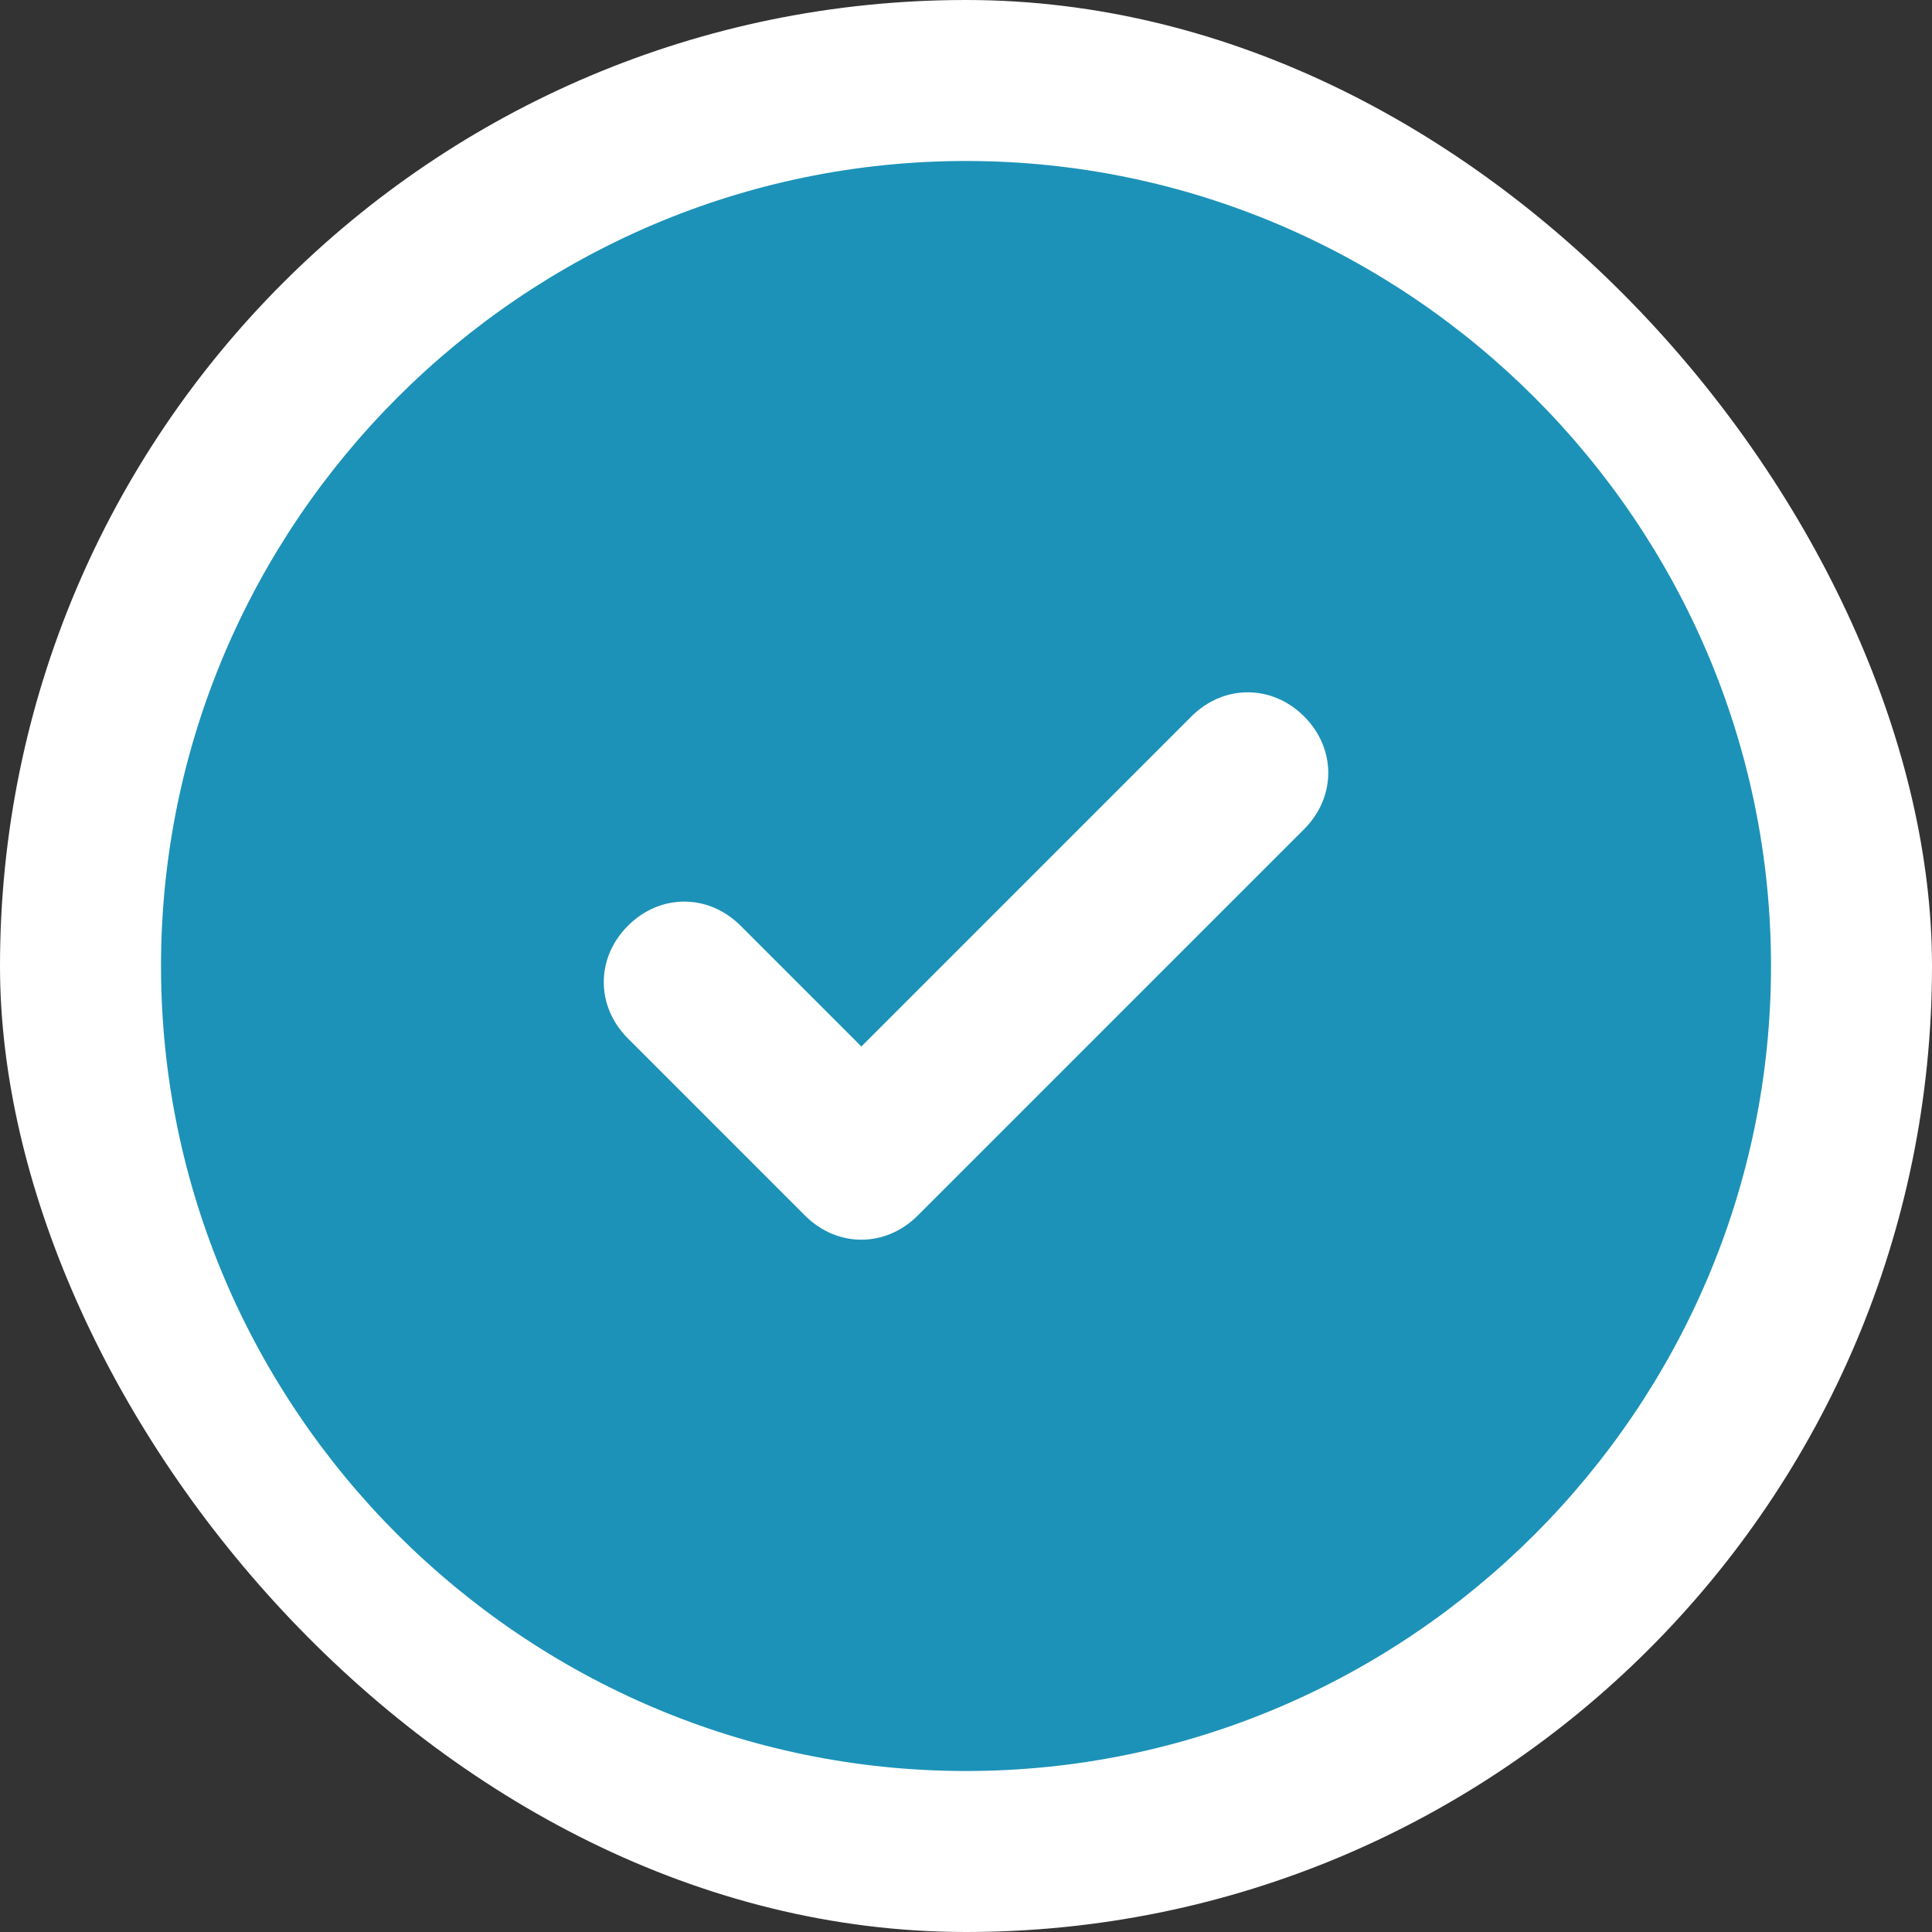
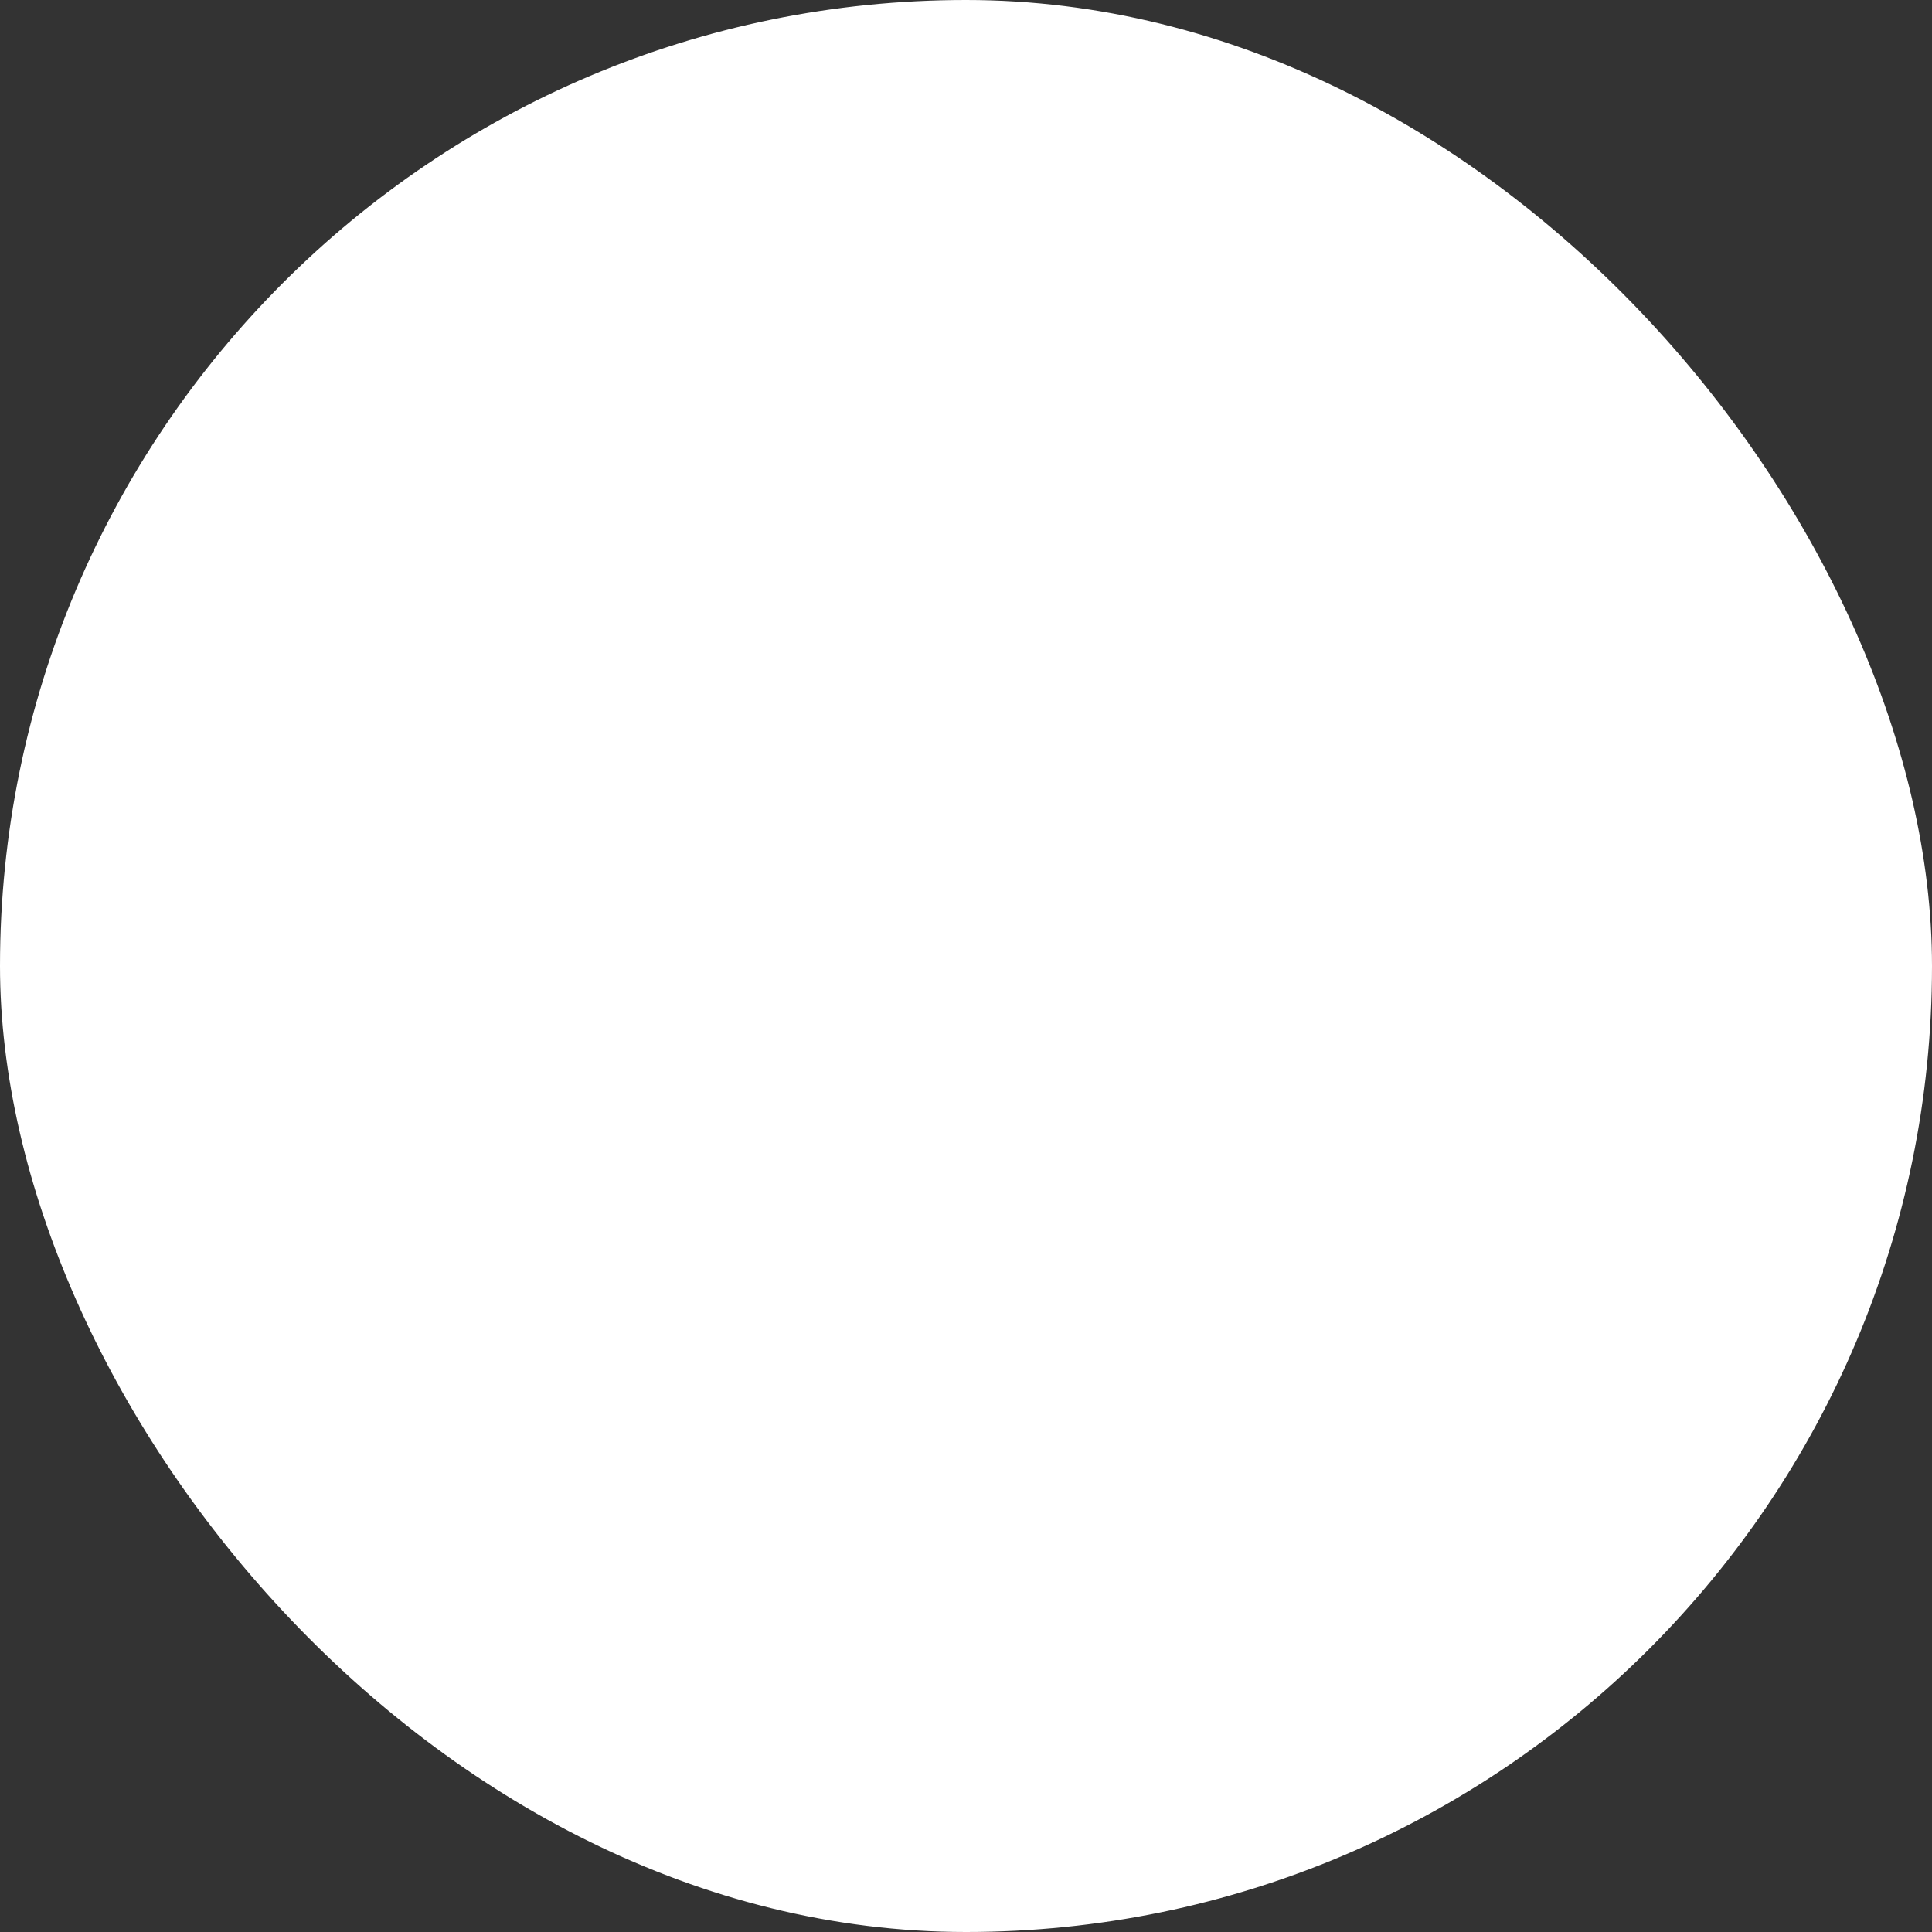
<svg xmlns="http://www.w3.org/2000/svg" width="64" height="64" viewBox="0 0 64 64" fill="none">
  <rect x="0" y="0" width="64" height="64" fill="#333333" stroke="none" />
  <rect width="64" height="64" rx="32" fill="white" />
-   <path d="M32.001 5.333C17.334 5.333 5.334 17.333 5.334 32C5.334 46.667 17.334 58.667 32.001 58.667C46.667 58.667 58.667 46.667 58.667 32C58.667 17.333 46.667 5.333 32.001 5.333ZM43.201 27.467L30.401 40.267C29.334 41.333 27.734 41.333 26.667 40.267L20.801 34.4C19.734 33.333 19.734 31.733 20.801 30.667C21.867 29.6 23.467 29.6 24.534 30.667L28.534 34.667L39.467 23.733C40.534 22.667 42.134 22.667 43.201 23.733C44.267 24.8 44.267 26.4 43.201 27.467Z" fill="#1C92B8" />
</svg>